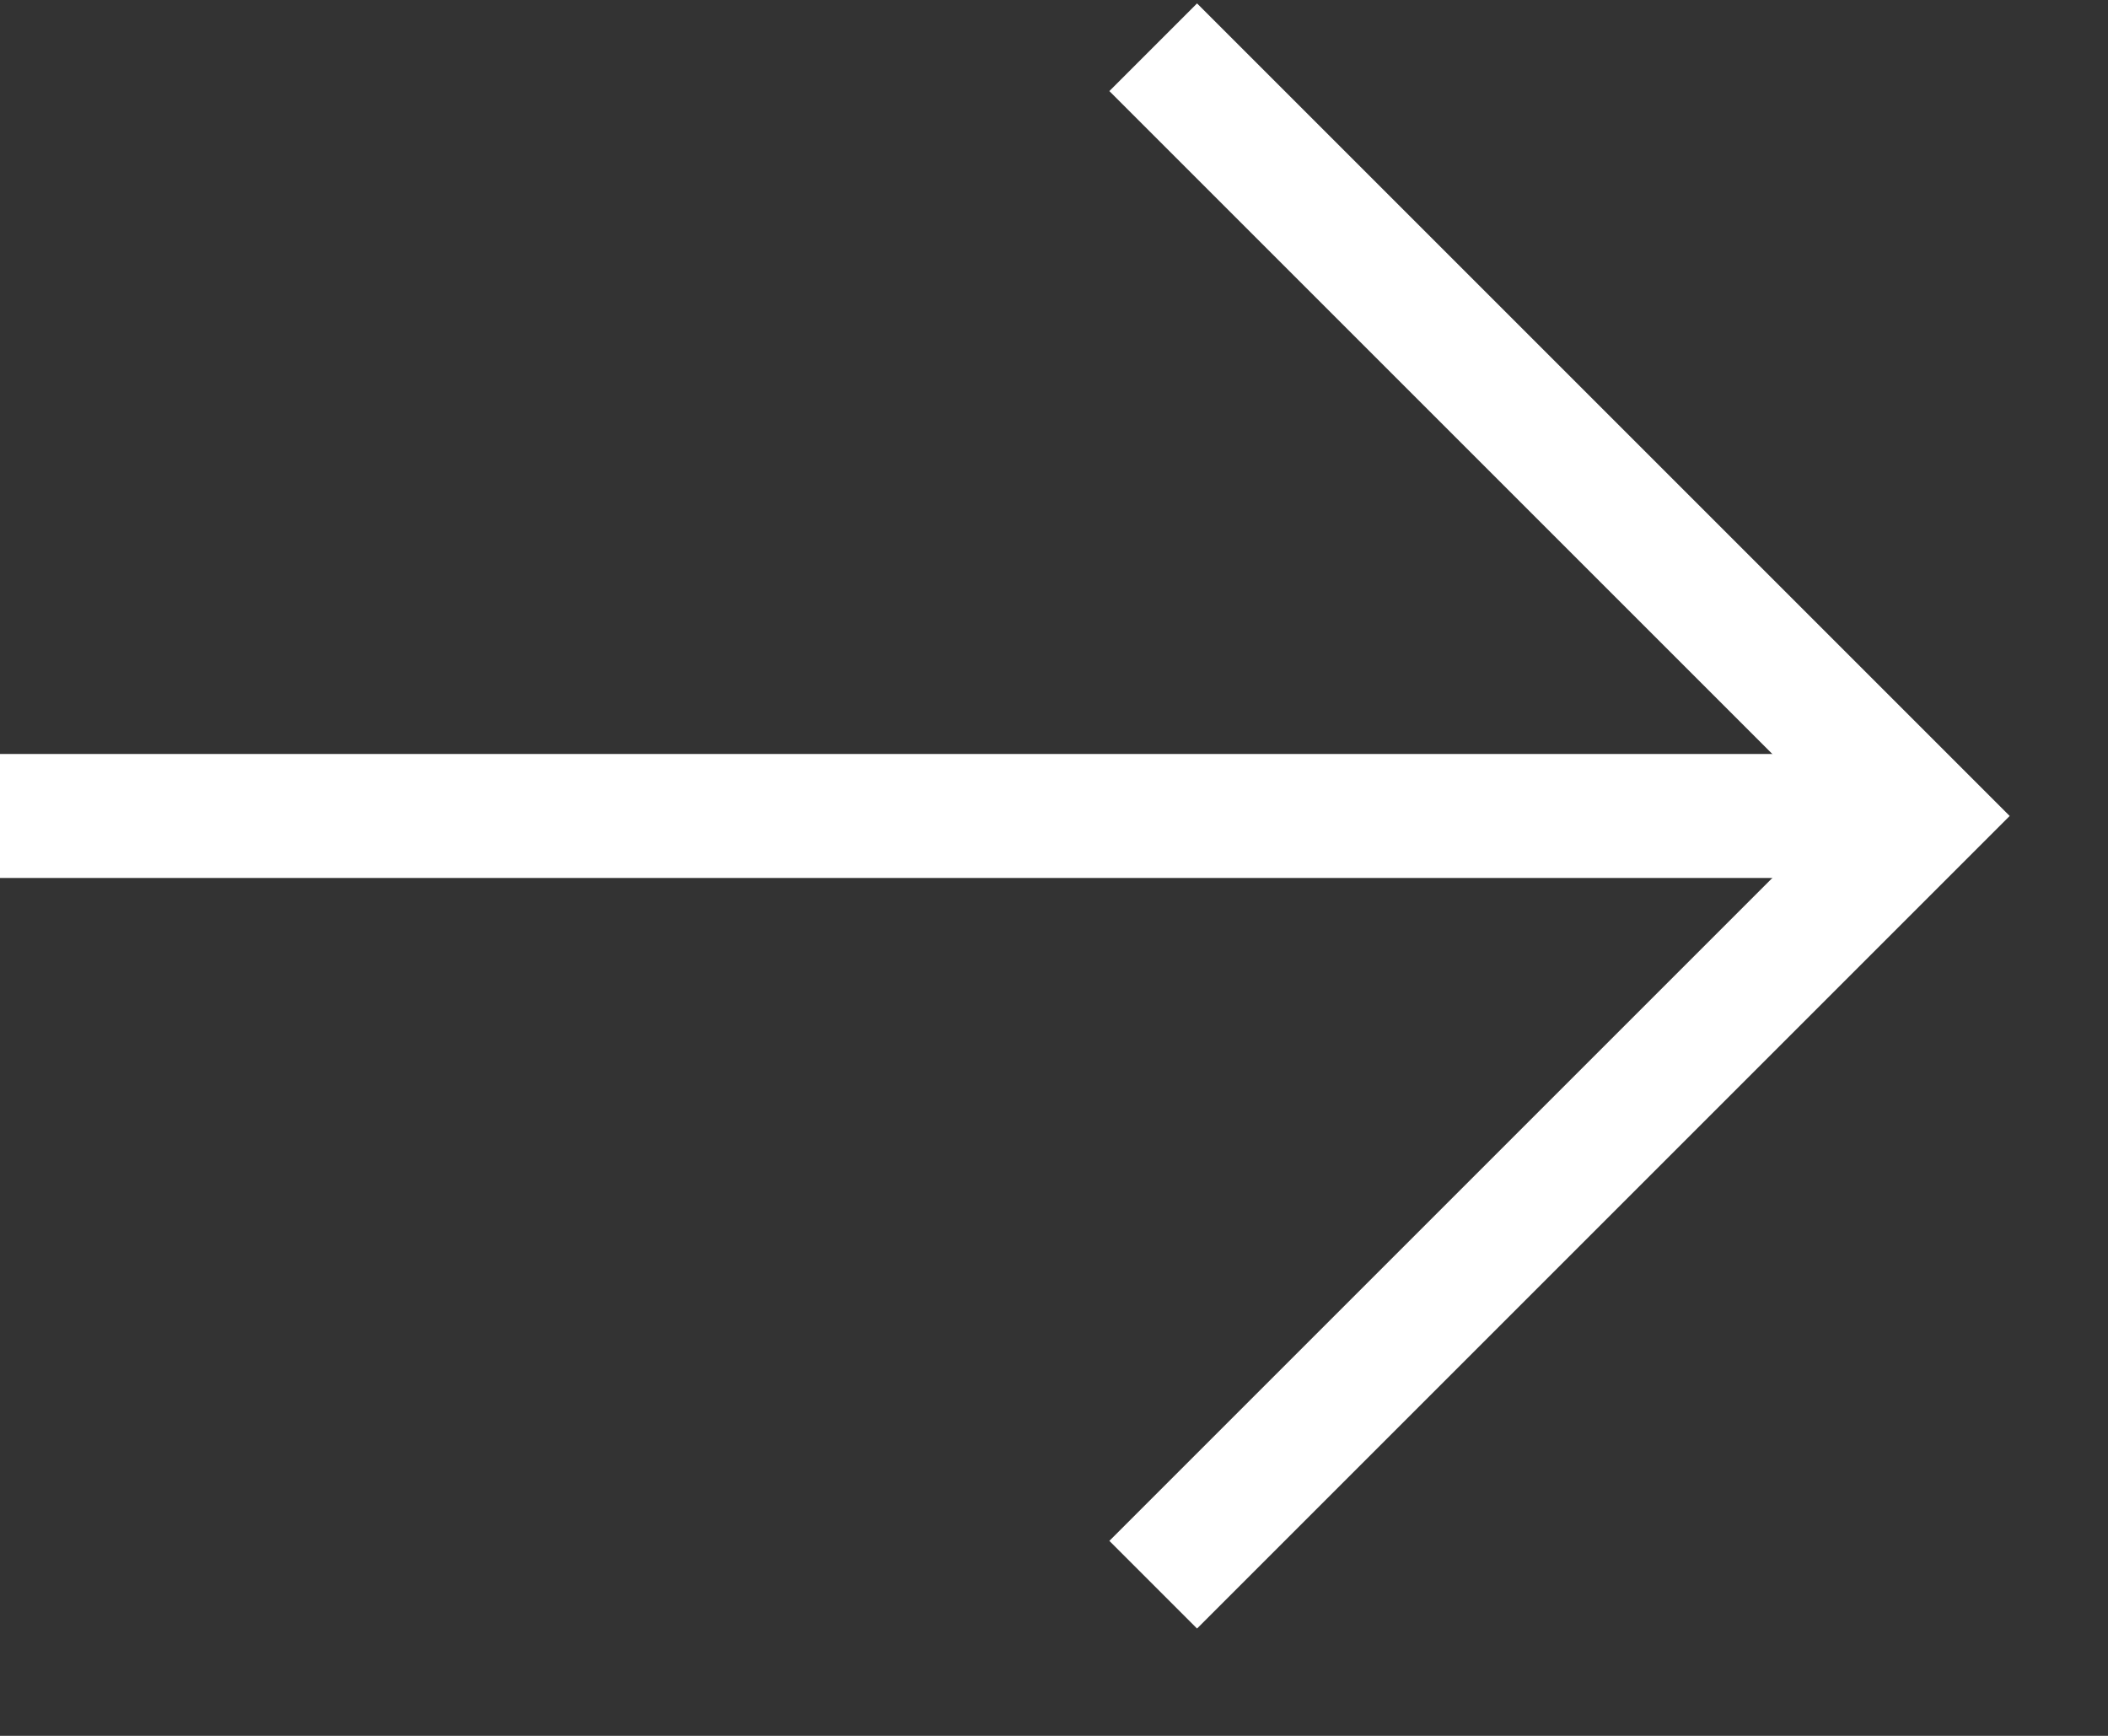
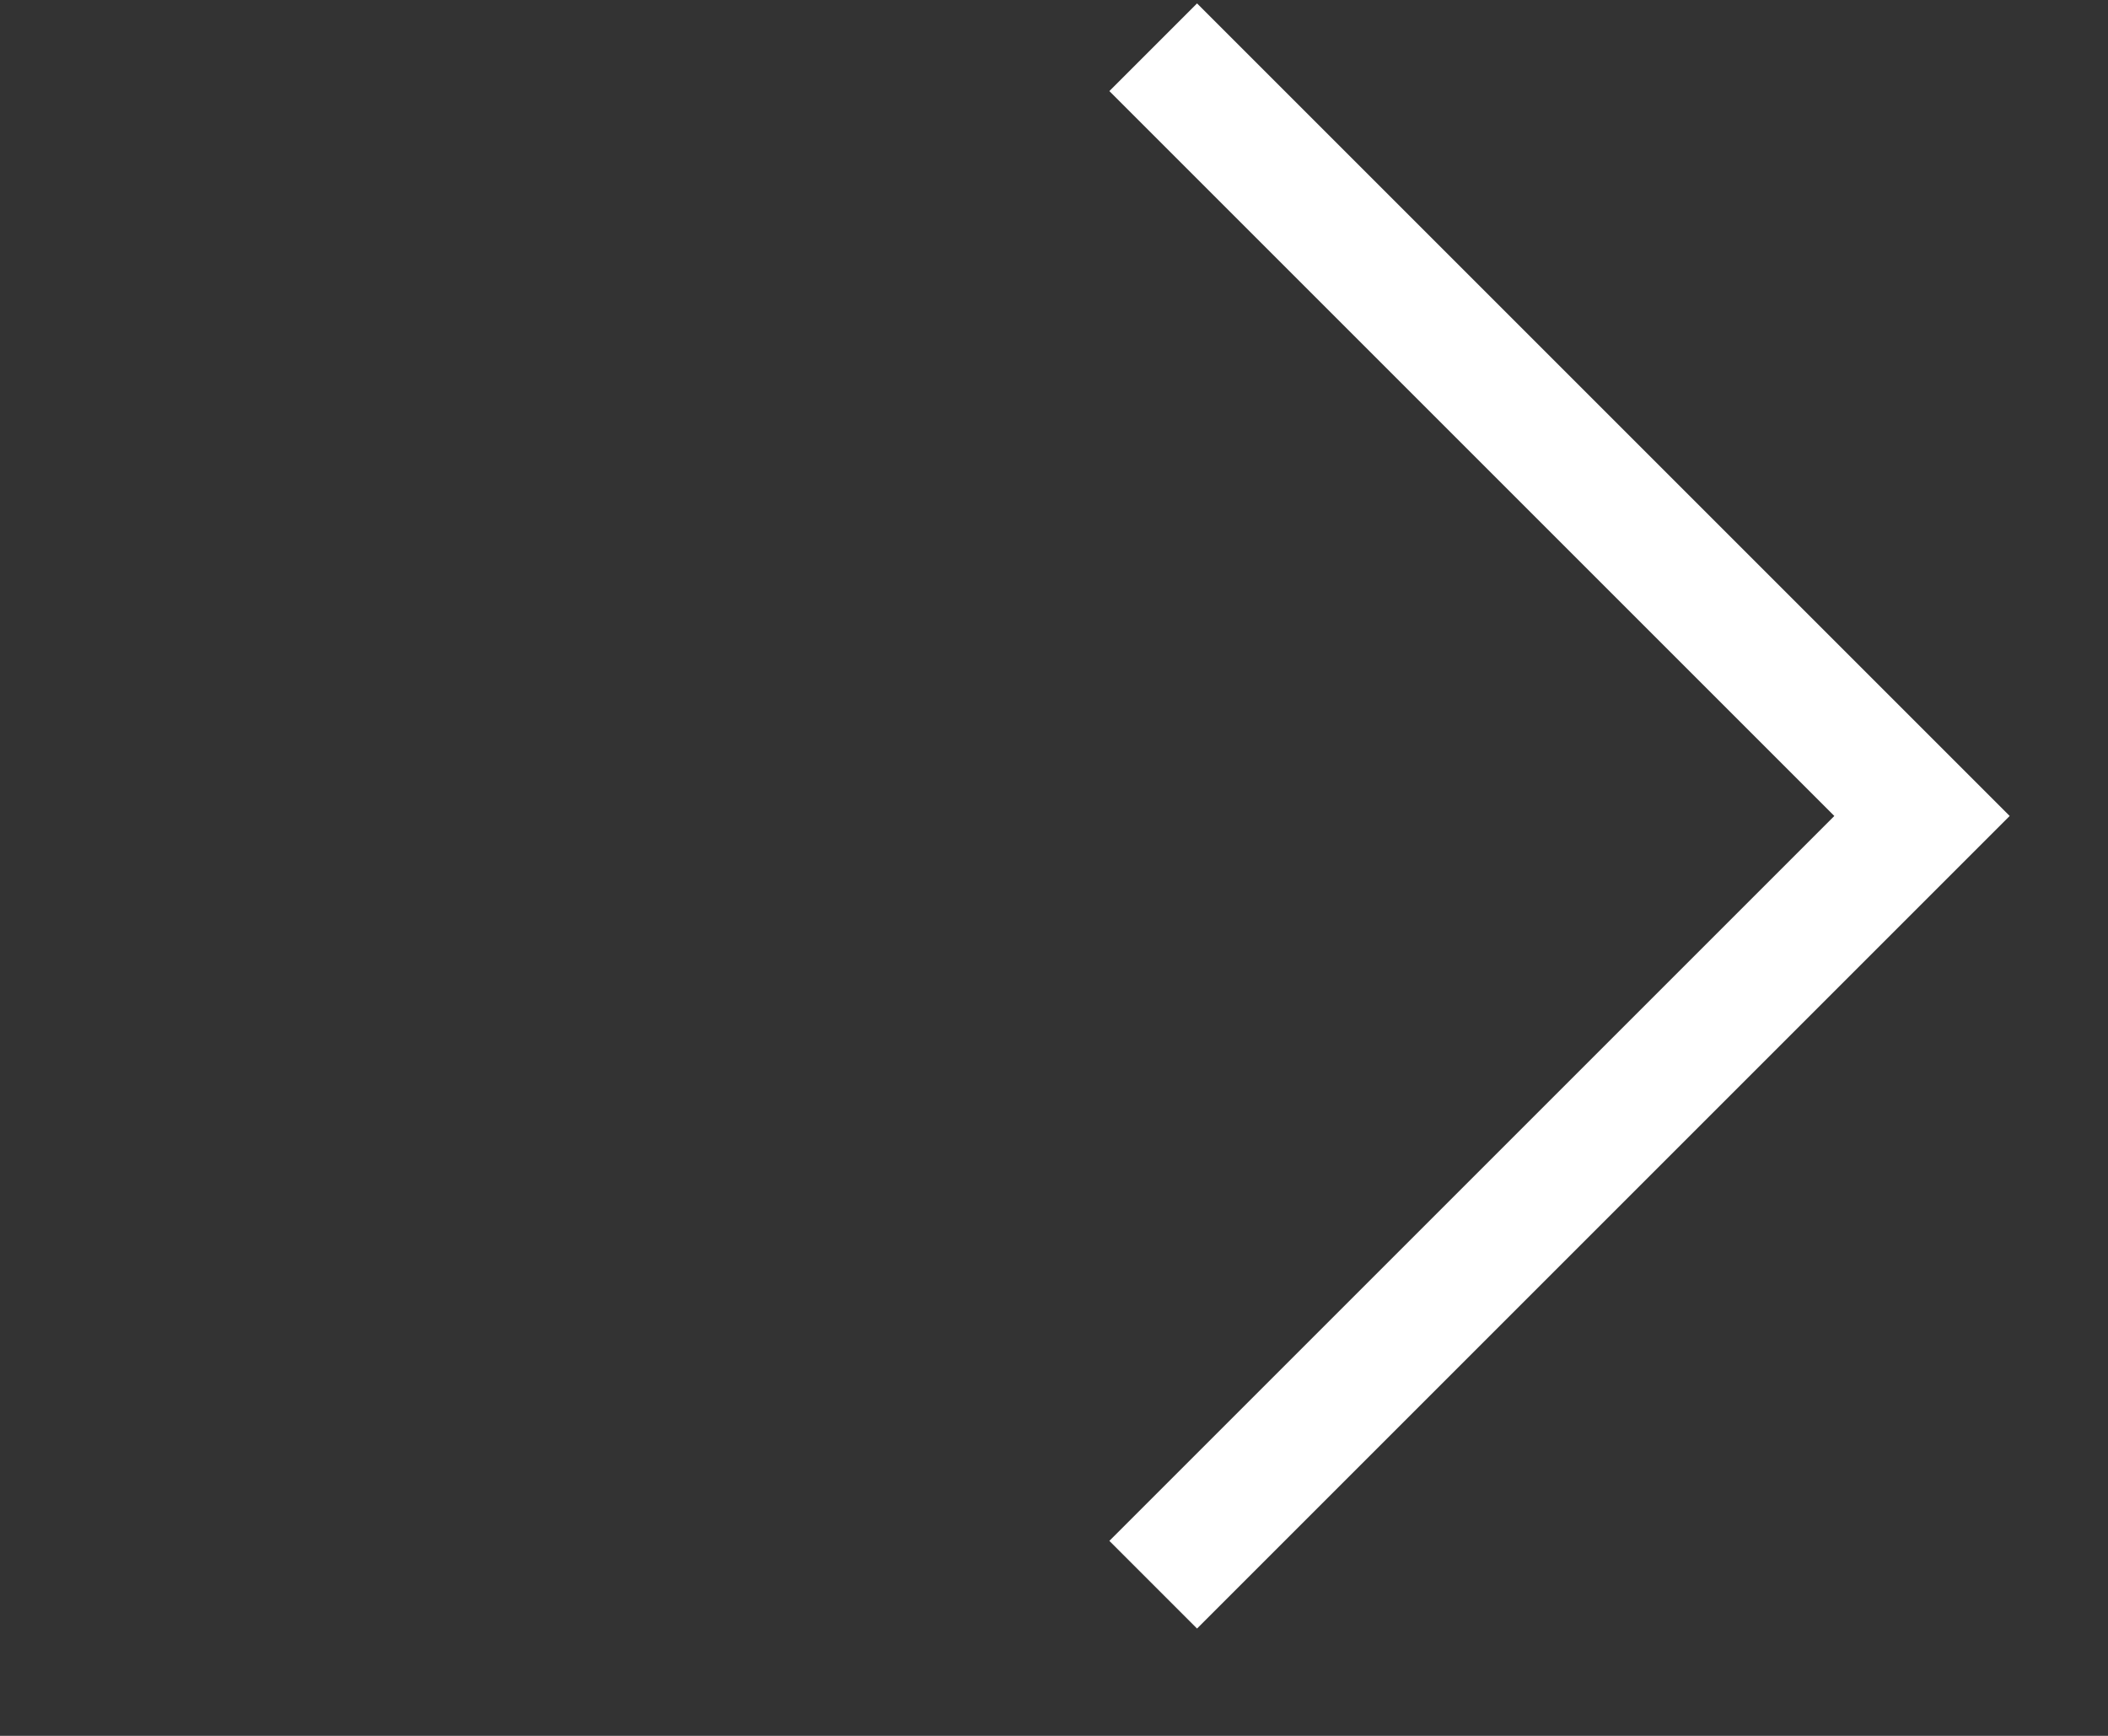
<svg xmlns="http://www.w3.org/2000/svg" width="17" height="14" viewBox="0 0 17 14" fill="none">
  <rect x="0" y="0" width="17" height="14" fill="#333333" stroke="none" />
  <path d="M9.3 12.781L15.5 6.581L9.3 0.381" stroke="white" />
-   <path d="M15.4 6.581H0" stroke="white" />
</svg>